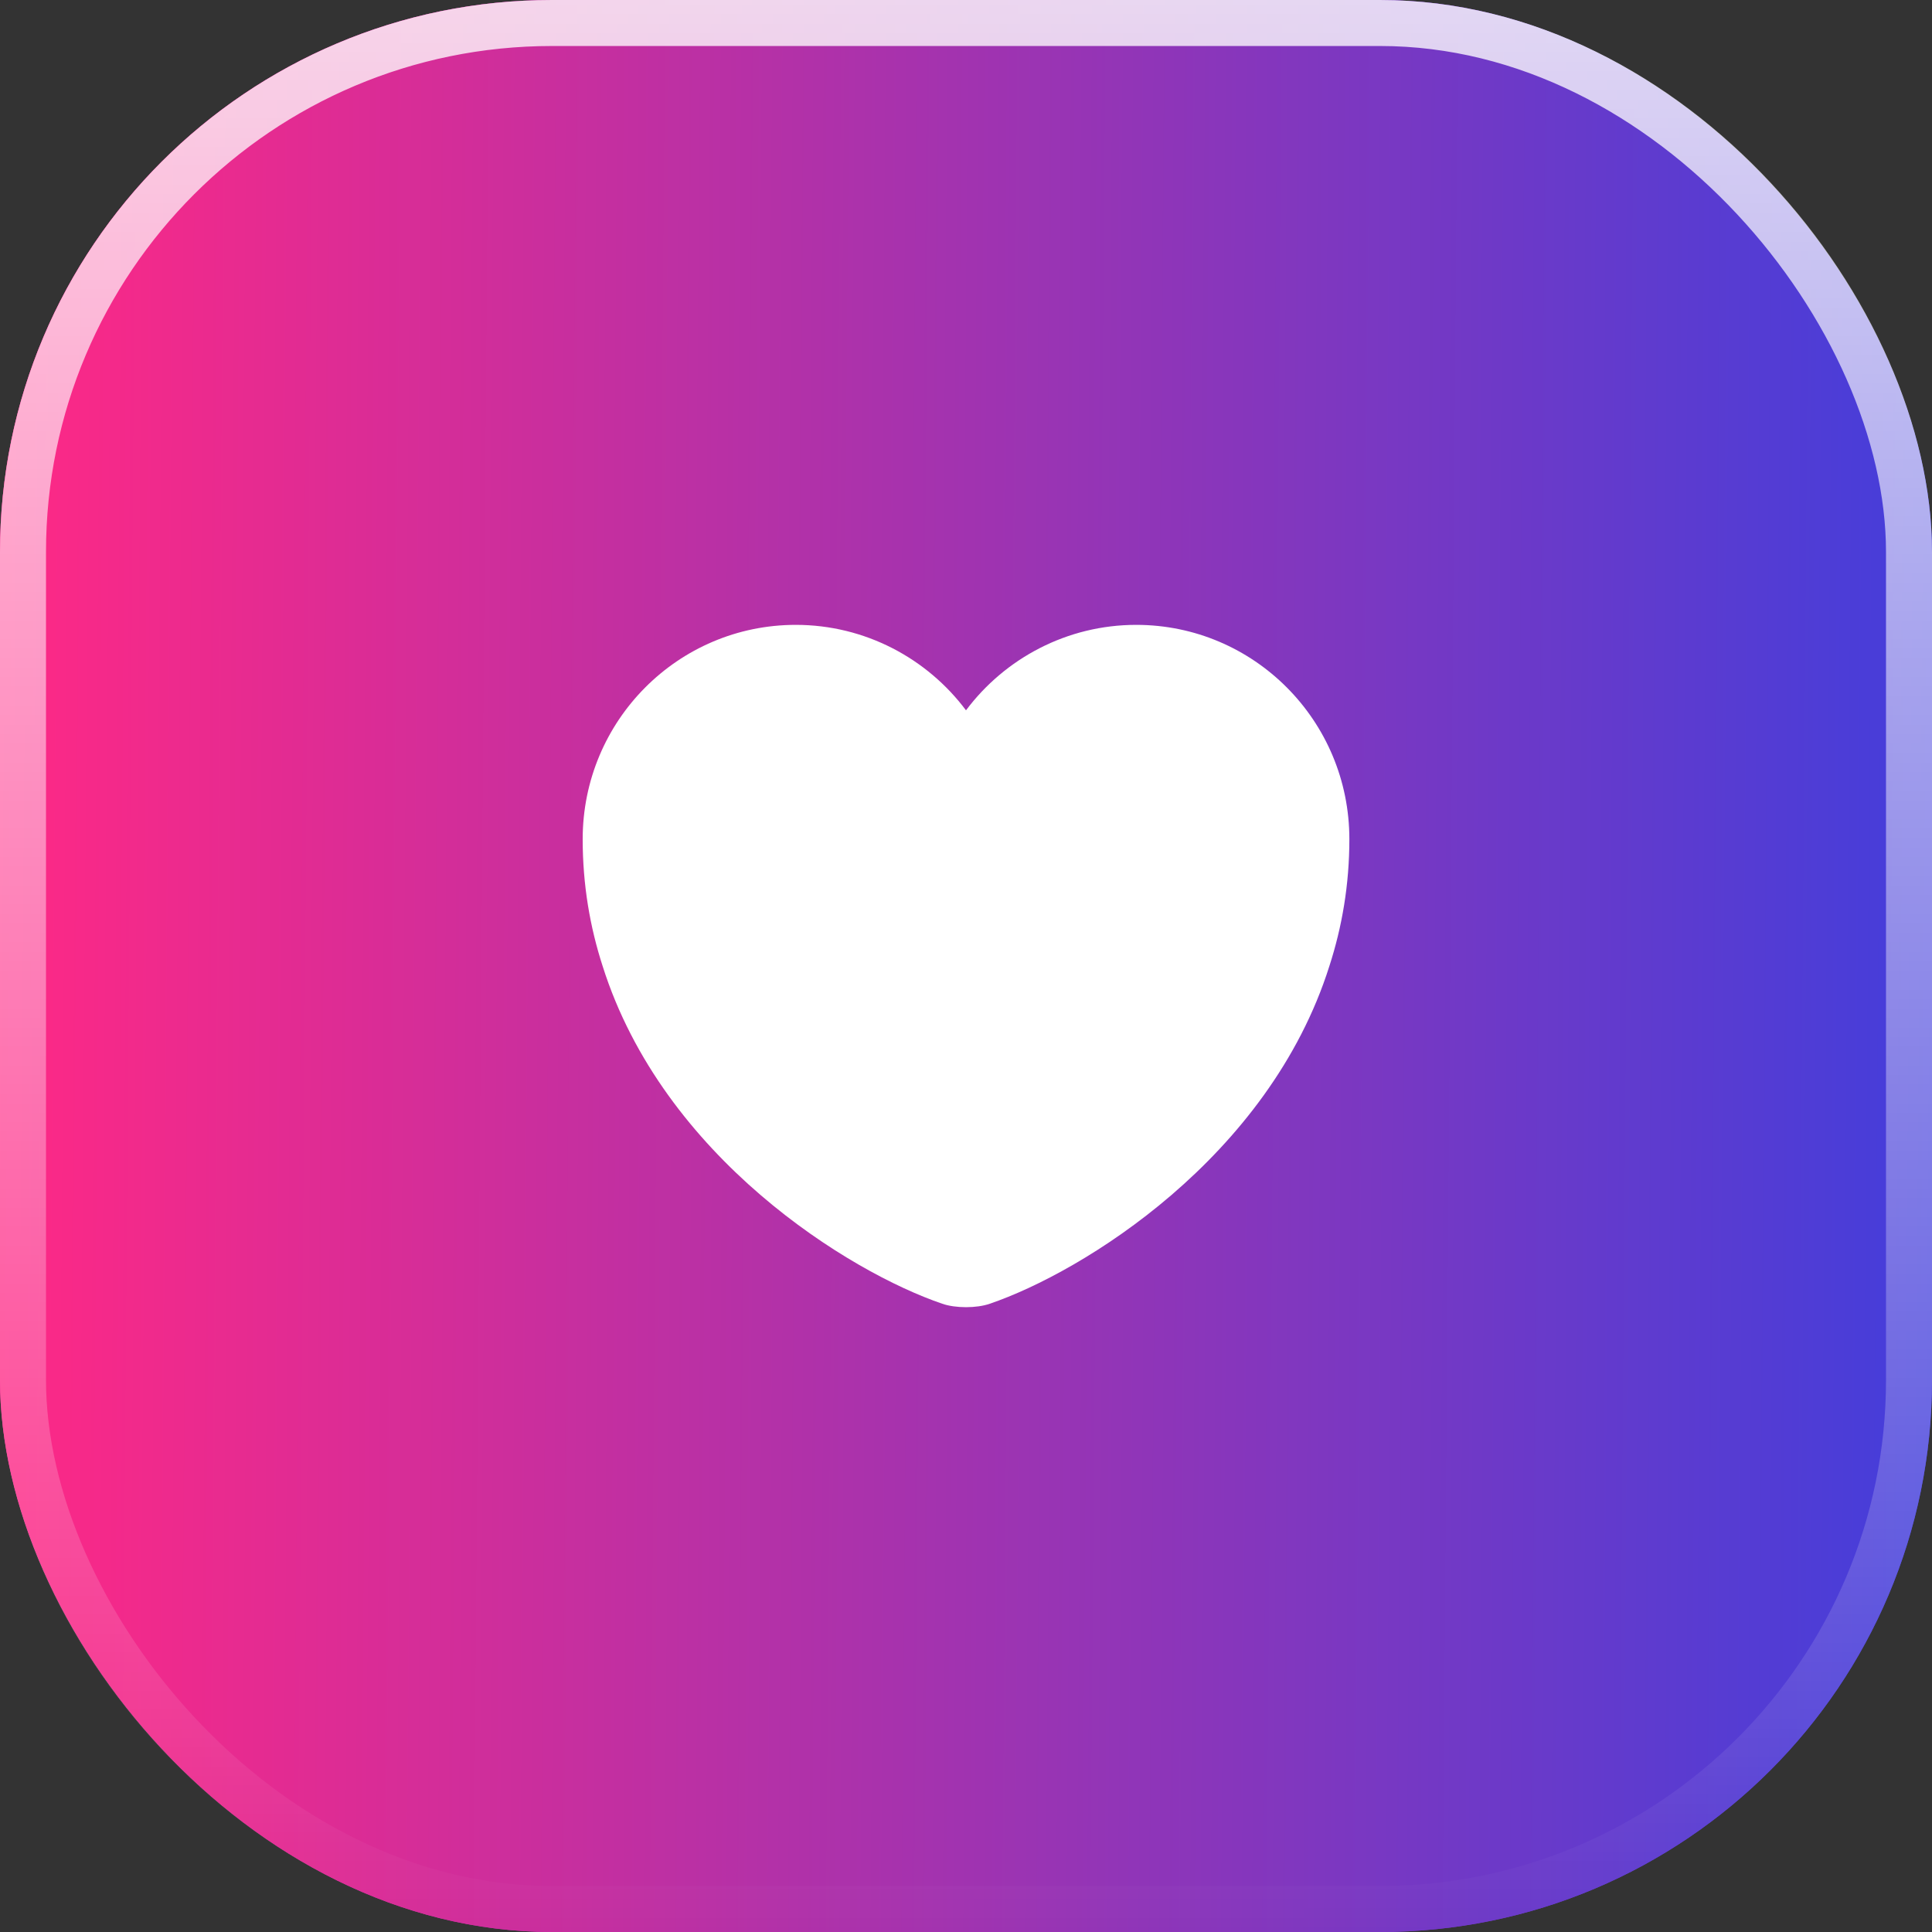
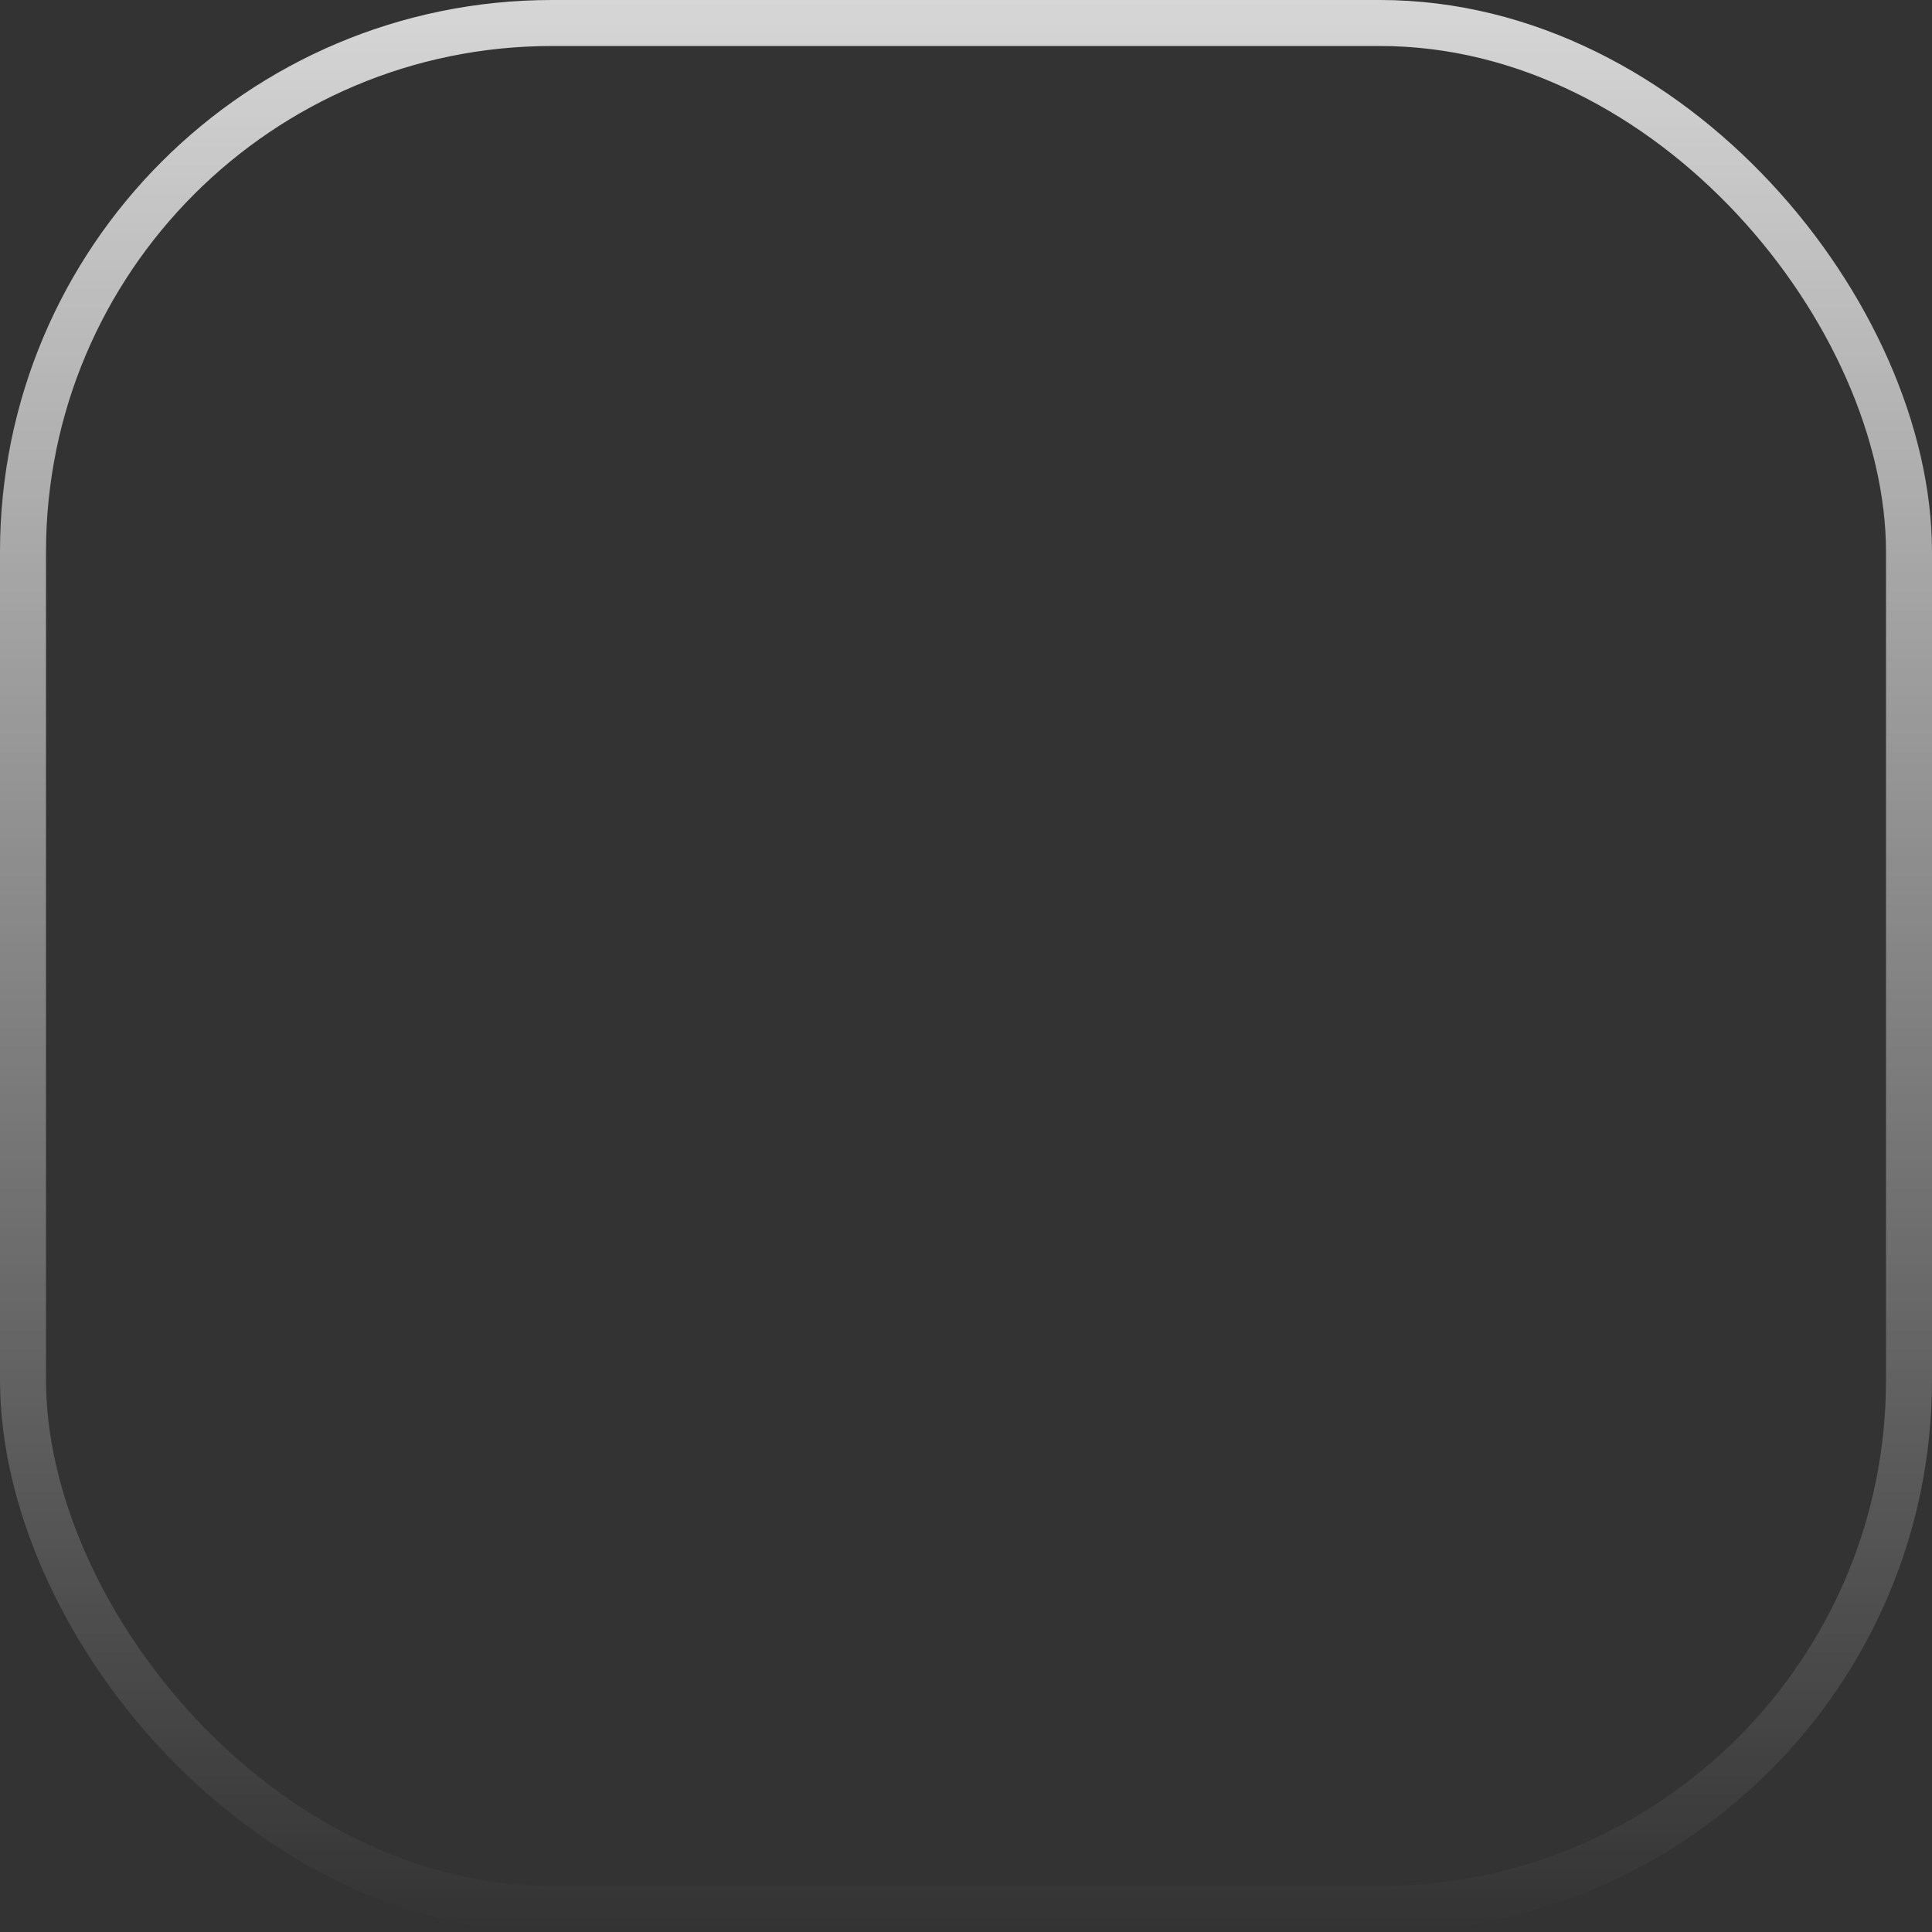
<svg xmlns="http://www.w3.org/2000/svg" width="42" height="42" viewBox="0 0 42 42" fill="none">
  <rect x="0" y="0" width="42" height="42" fill="#333333" stroke="none" />
-   <rect width="42" height="42" rx="12" fill="url(#paint0_linear_1383_512)" />
-   <rect width="42" height="42" rx="12" fill="url(#paint1_linear_1383_512)" />
  <rect x="0.5" y="0.5" width="41" height="41" rx="11.5" stroke="url(#paint2_linear_1383_512)" stroke-opacity="0.8" />
-   <path d="M24.7 13.584C23.192 13.584 21.842 14.317 21 15.442C20.159 14.317 18.809 13.584 17.3 13.584C14.742 13.584 12.667 15.667 12.667 18.242C12.667 19.233 12.825 20.15 13.1 21C14.417 25.167 18.475 27.659 20.484 28.342C20.767 28.442 21.234 28.442 21.517 28.342C23.525 27.659 27.584 25.167 28.9 21C29.175 20.15 29.334 19.233 29.334 18.242C29.334 15.667 27.259 13.584 24.7 13.584Z" fill="white" />
  <defs>
    <linearGradient id="paint0_linear_1383_512" x1="3.32482e-07" y1="12.6" x2="42.125" y2="12.942" gradientUnits="userSpaceOnUse">
      <stop stop-color="#FF2AAA" />
      <stop offset="1" stop-color="#433EDB" />
    </linearGradient>
    <linearGradient id="paint1_linear_1383_512" x1="3.32482e-07" y1="12.6" x2="42.125" y2="12.942" gradientUnits="userSpaceOnUse">
      <stop stop-color="#FF2885" />
      <stop offset="1" stop-color="#433EDB" />
    </linearGradient>
    <linearGradient id="paint2_linear_1383_512" x1="21" y1="0" x2="21" y2="42" gradientUnits="userSpaceOnUse">
      <stop stop-color="white" />
      <stop offset="1" stop-color="white" stop-opacity="0" />
    </linearGradient>
  </defs>
</svg>